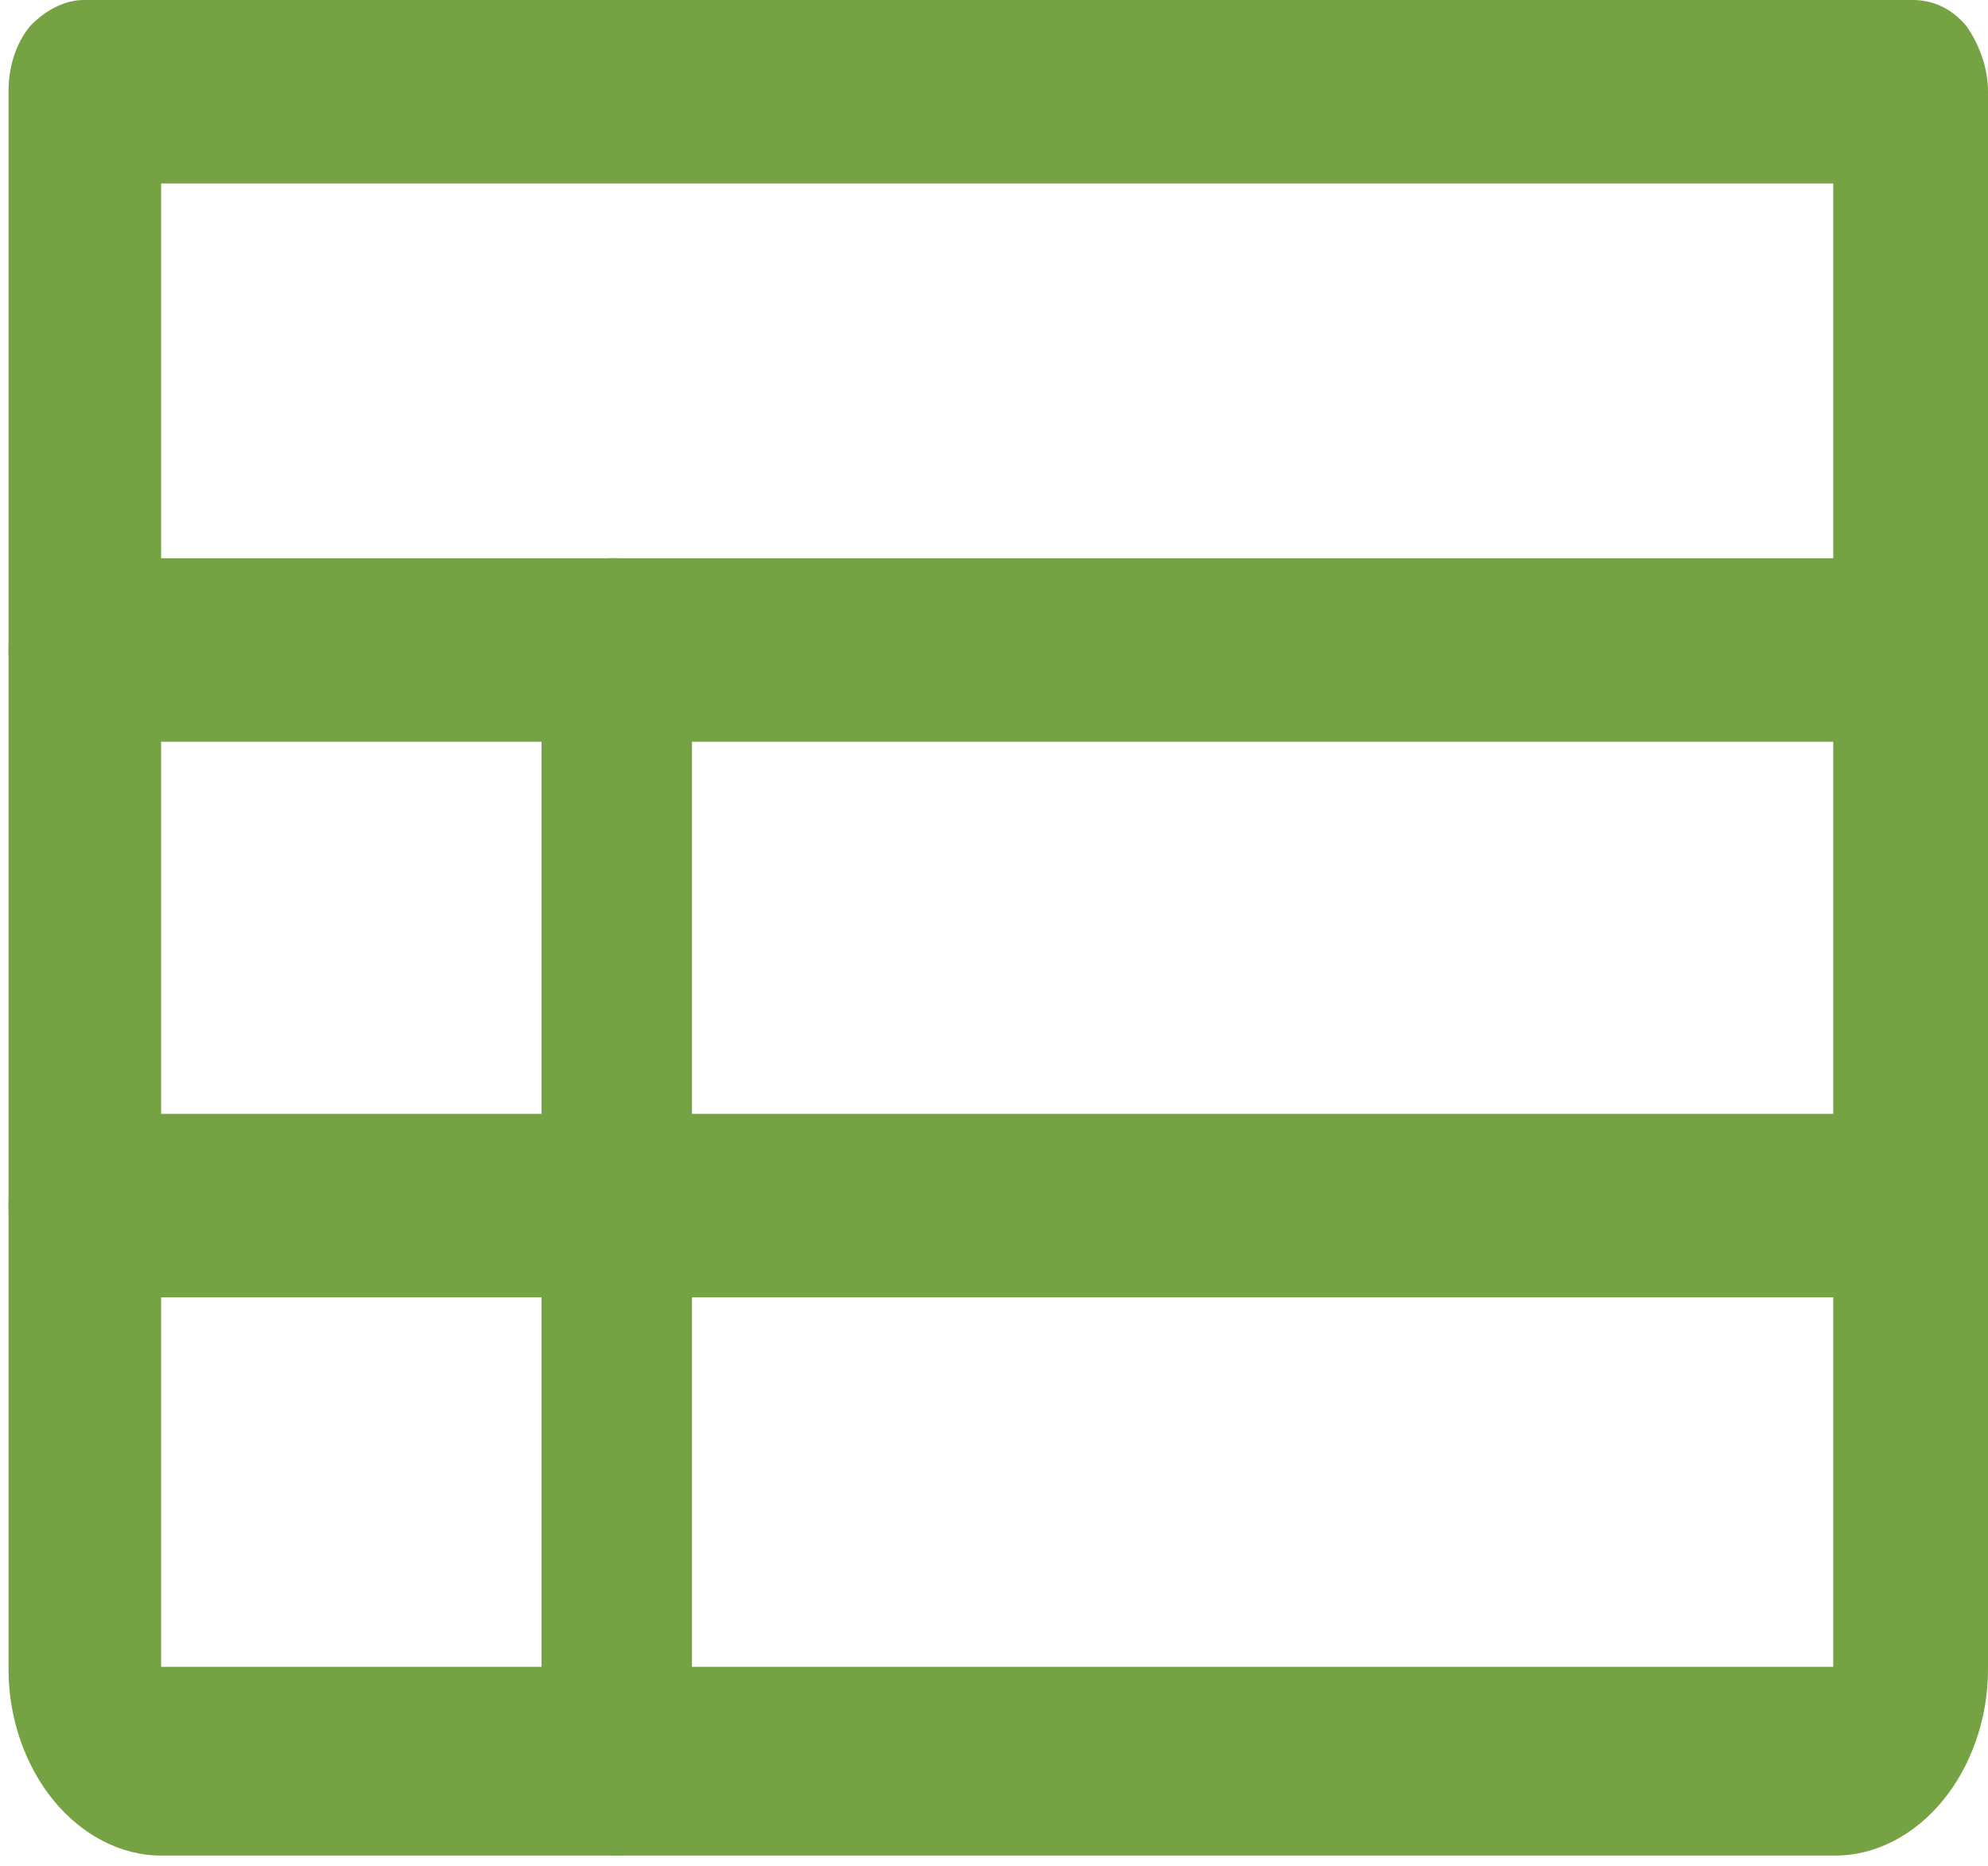
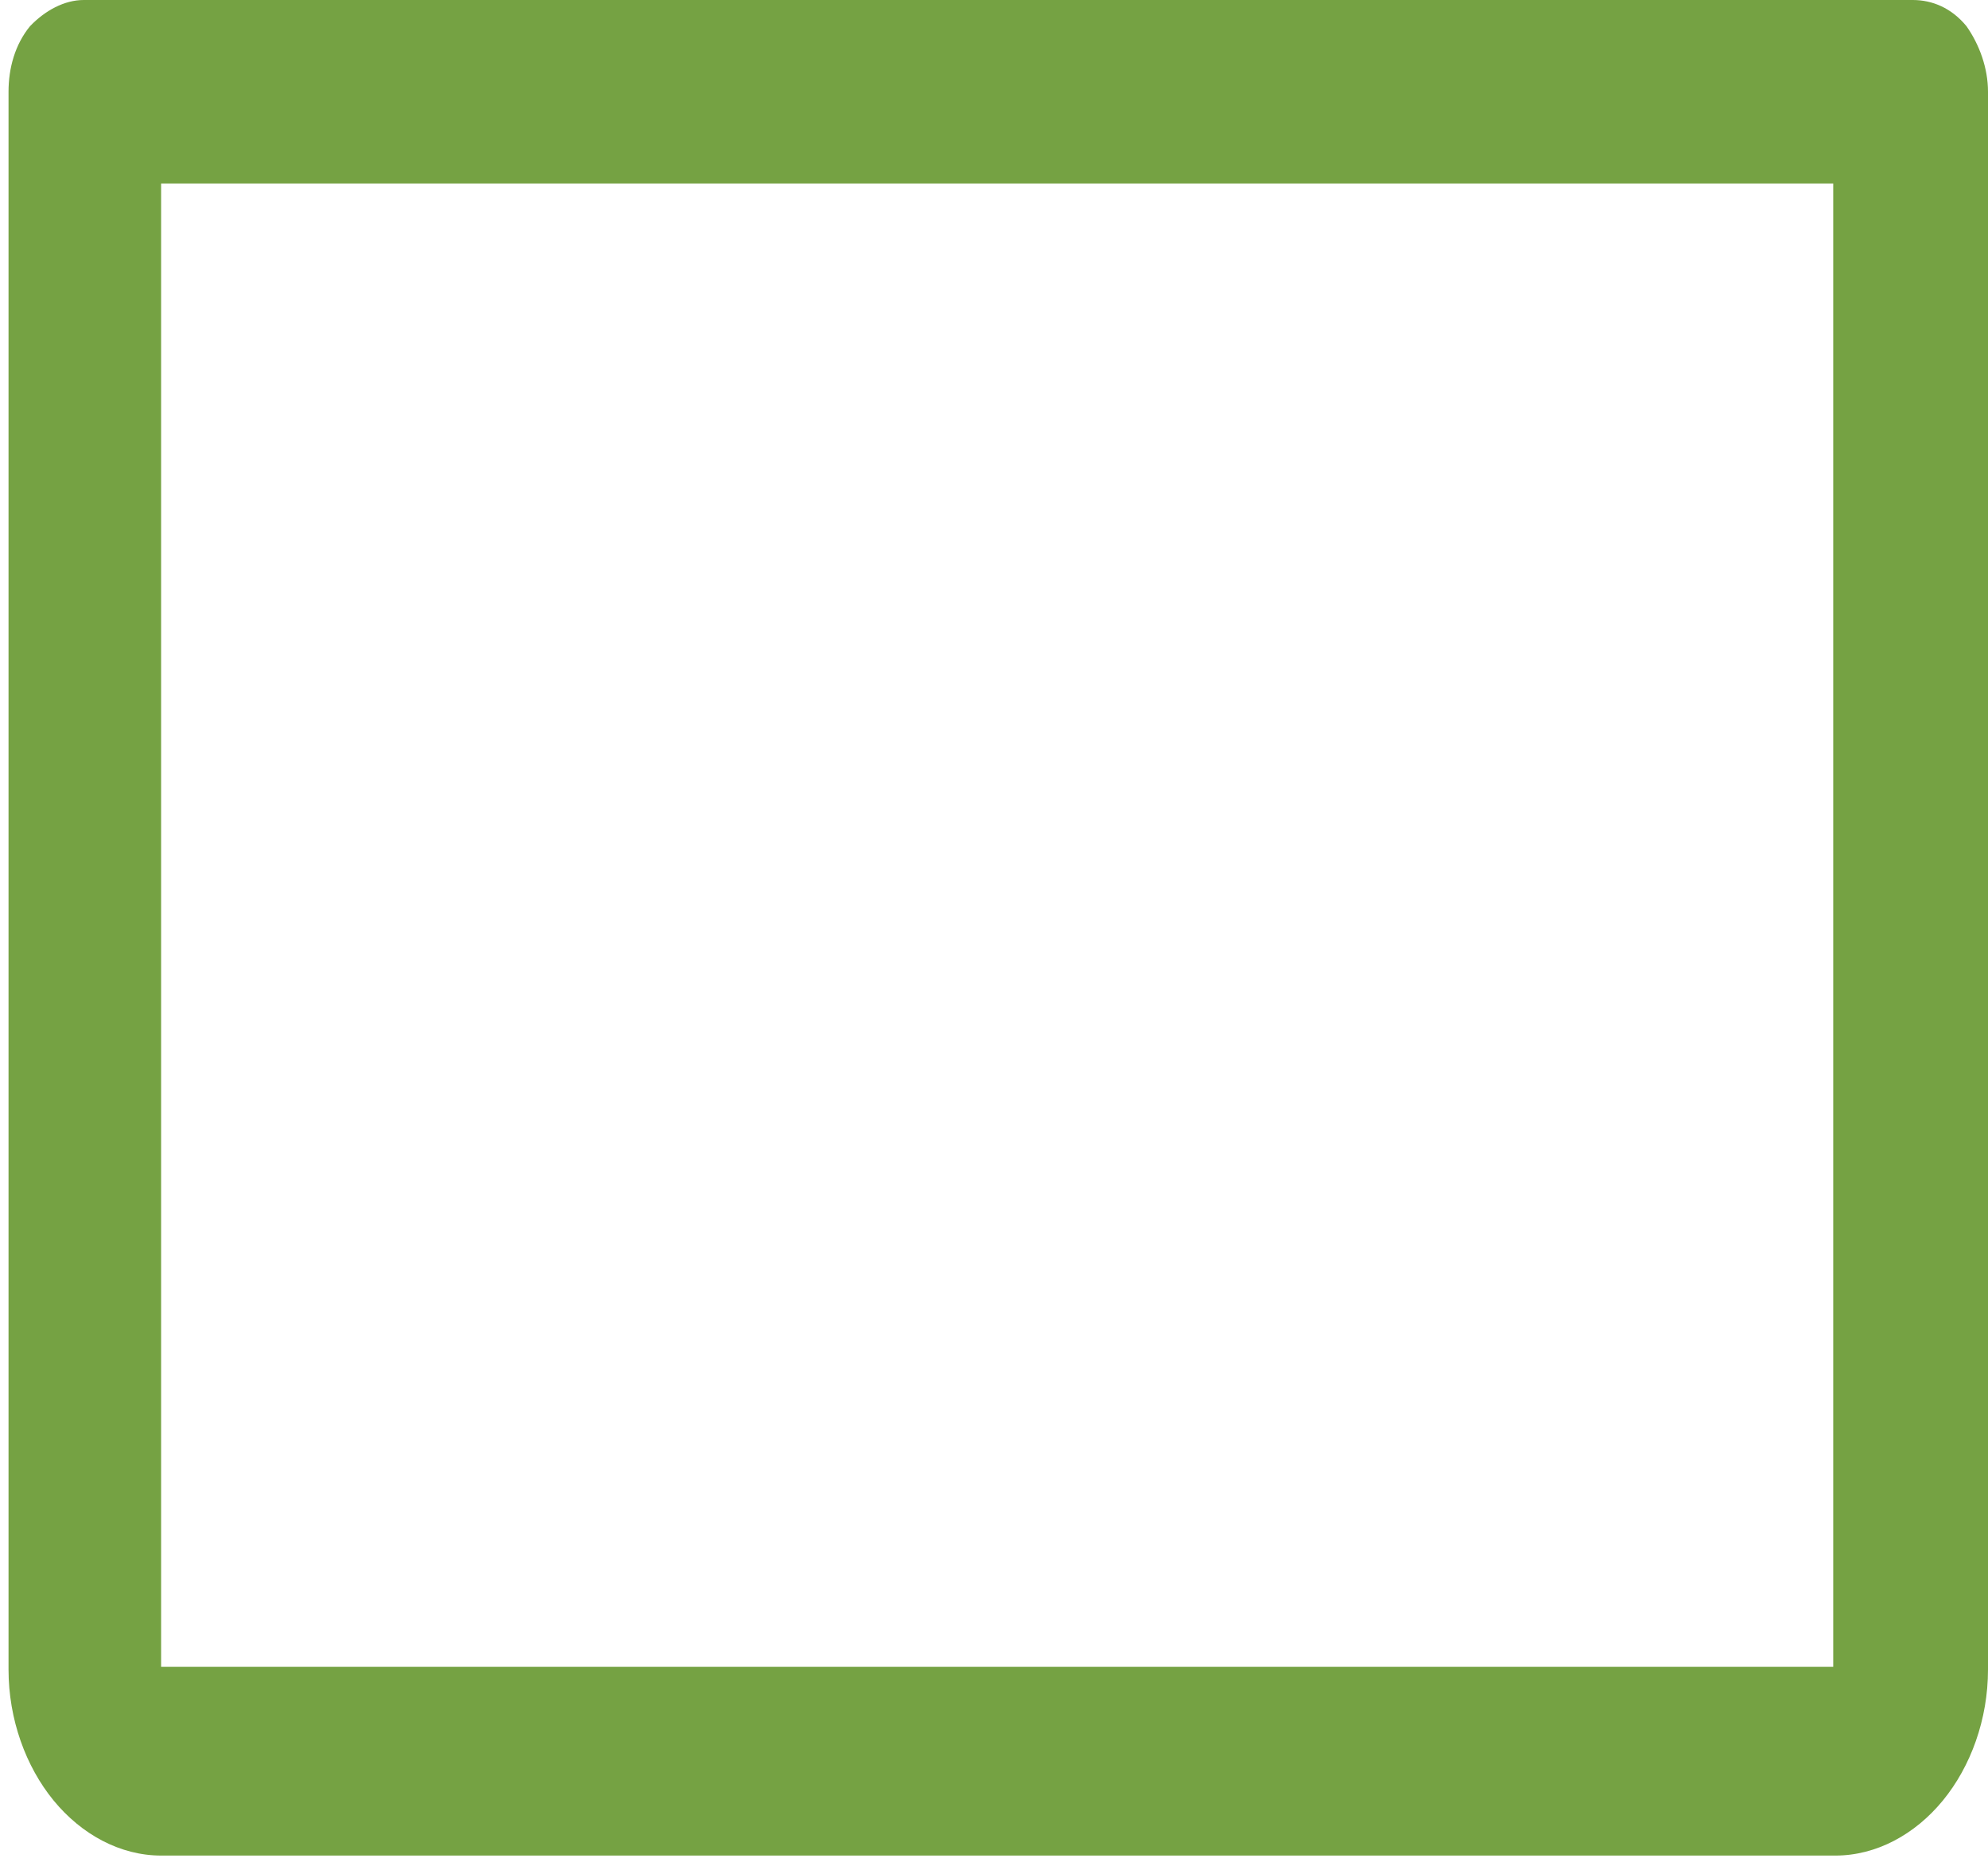
<svg xmlns="http://www.w3.org/2000/svg" width="65" height="61" viewBox="0 0 65 61" fill="none">
  <path d="M2.738 2.998V5.997H59.94V54.486H5.268V2.998H2.738V5.997V2.998H0.279V54.572C0.279 56.2 0.841 57.742 1.754 58.856C2.668 59.969 3.933 60.655 5.268 60.655H60.011C61.346 60.655 62.611 59.969 63.524 58.856C64.438 57.742 65 56.2 65 54.572V2.998C65 2.227 64.719 1.456 64.297 0.857C63.805 0.257 63.173 0 62.541 0H2.738C2.106 0 1.473 0.343 0.981 0.857C0.49 1.456 0.279 2.227 0.279 2.998H2.738Z" fill="#75A243" />
-   <path d="M2.738 24.245H62.4C63.805 24.245 64.859 22.874 64.859 21.246C64.859 19.533 63.735 18.248 62.4 18.248H2.738C1.333 18.248 0.279 19.619 0.279 21.246C0.279 22.874 1.403 24.245 2.738 24.245Z" fill="#75A243" />
-   <path d="M2.738 42.407H62.4C63.805 42.407 64.859 41.036 64.859 39.408C64.859 37.695 63.735 36.41 62.4 36.41H2.738C1.333 36.41 0.279 37.781 0.279 39.408C0.279 41.122 1.403 42.407 2.738 42.407Z" fill="#75A243" />
-   <path d="M17.706 21.246V57.656C17.706 59.37 18.831 60.655 20.166 60.655C21.571 60.655 22.625 59.284 22.625 57.656V21.246C22.625 19.533 21.501 18.248 20.166 18.248C18.761 18.162 17.706 19.533 17.706 21.246Z" fill="#75A243" />
</svg>